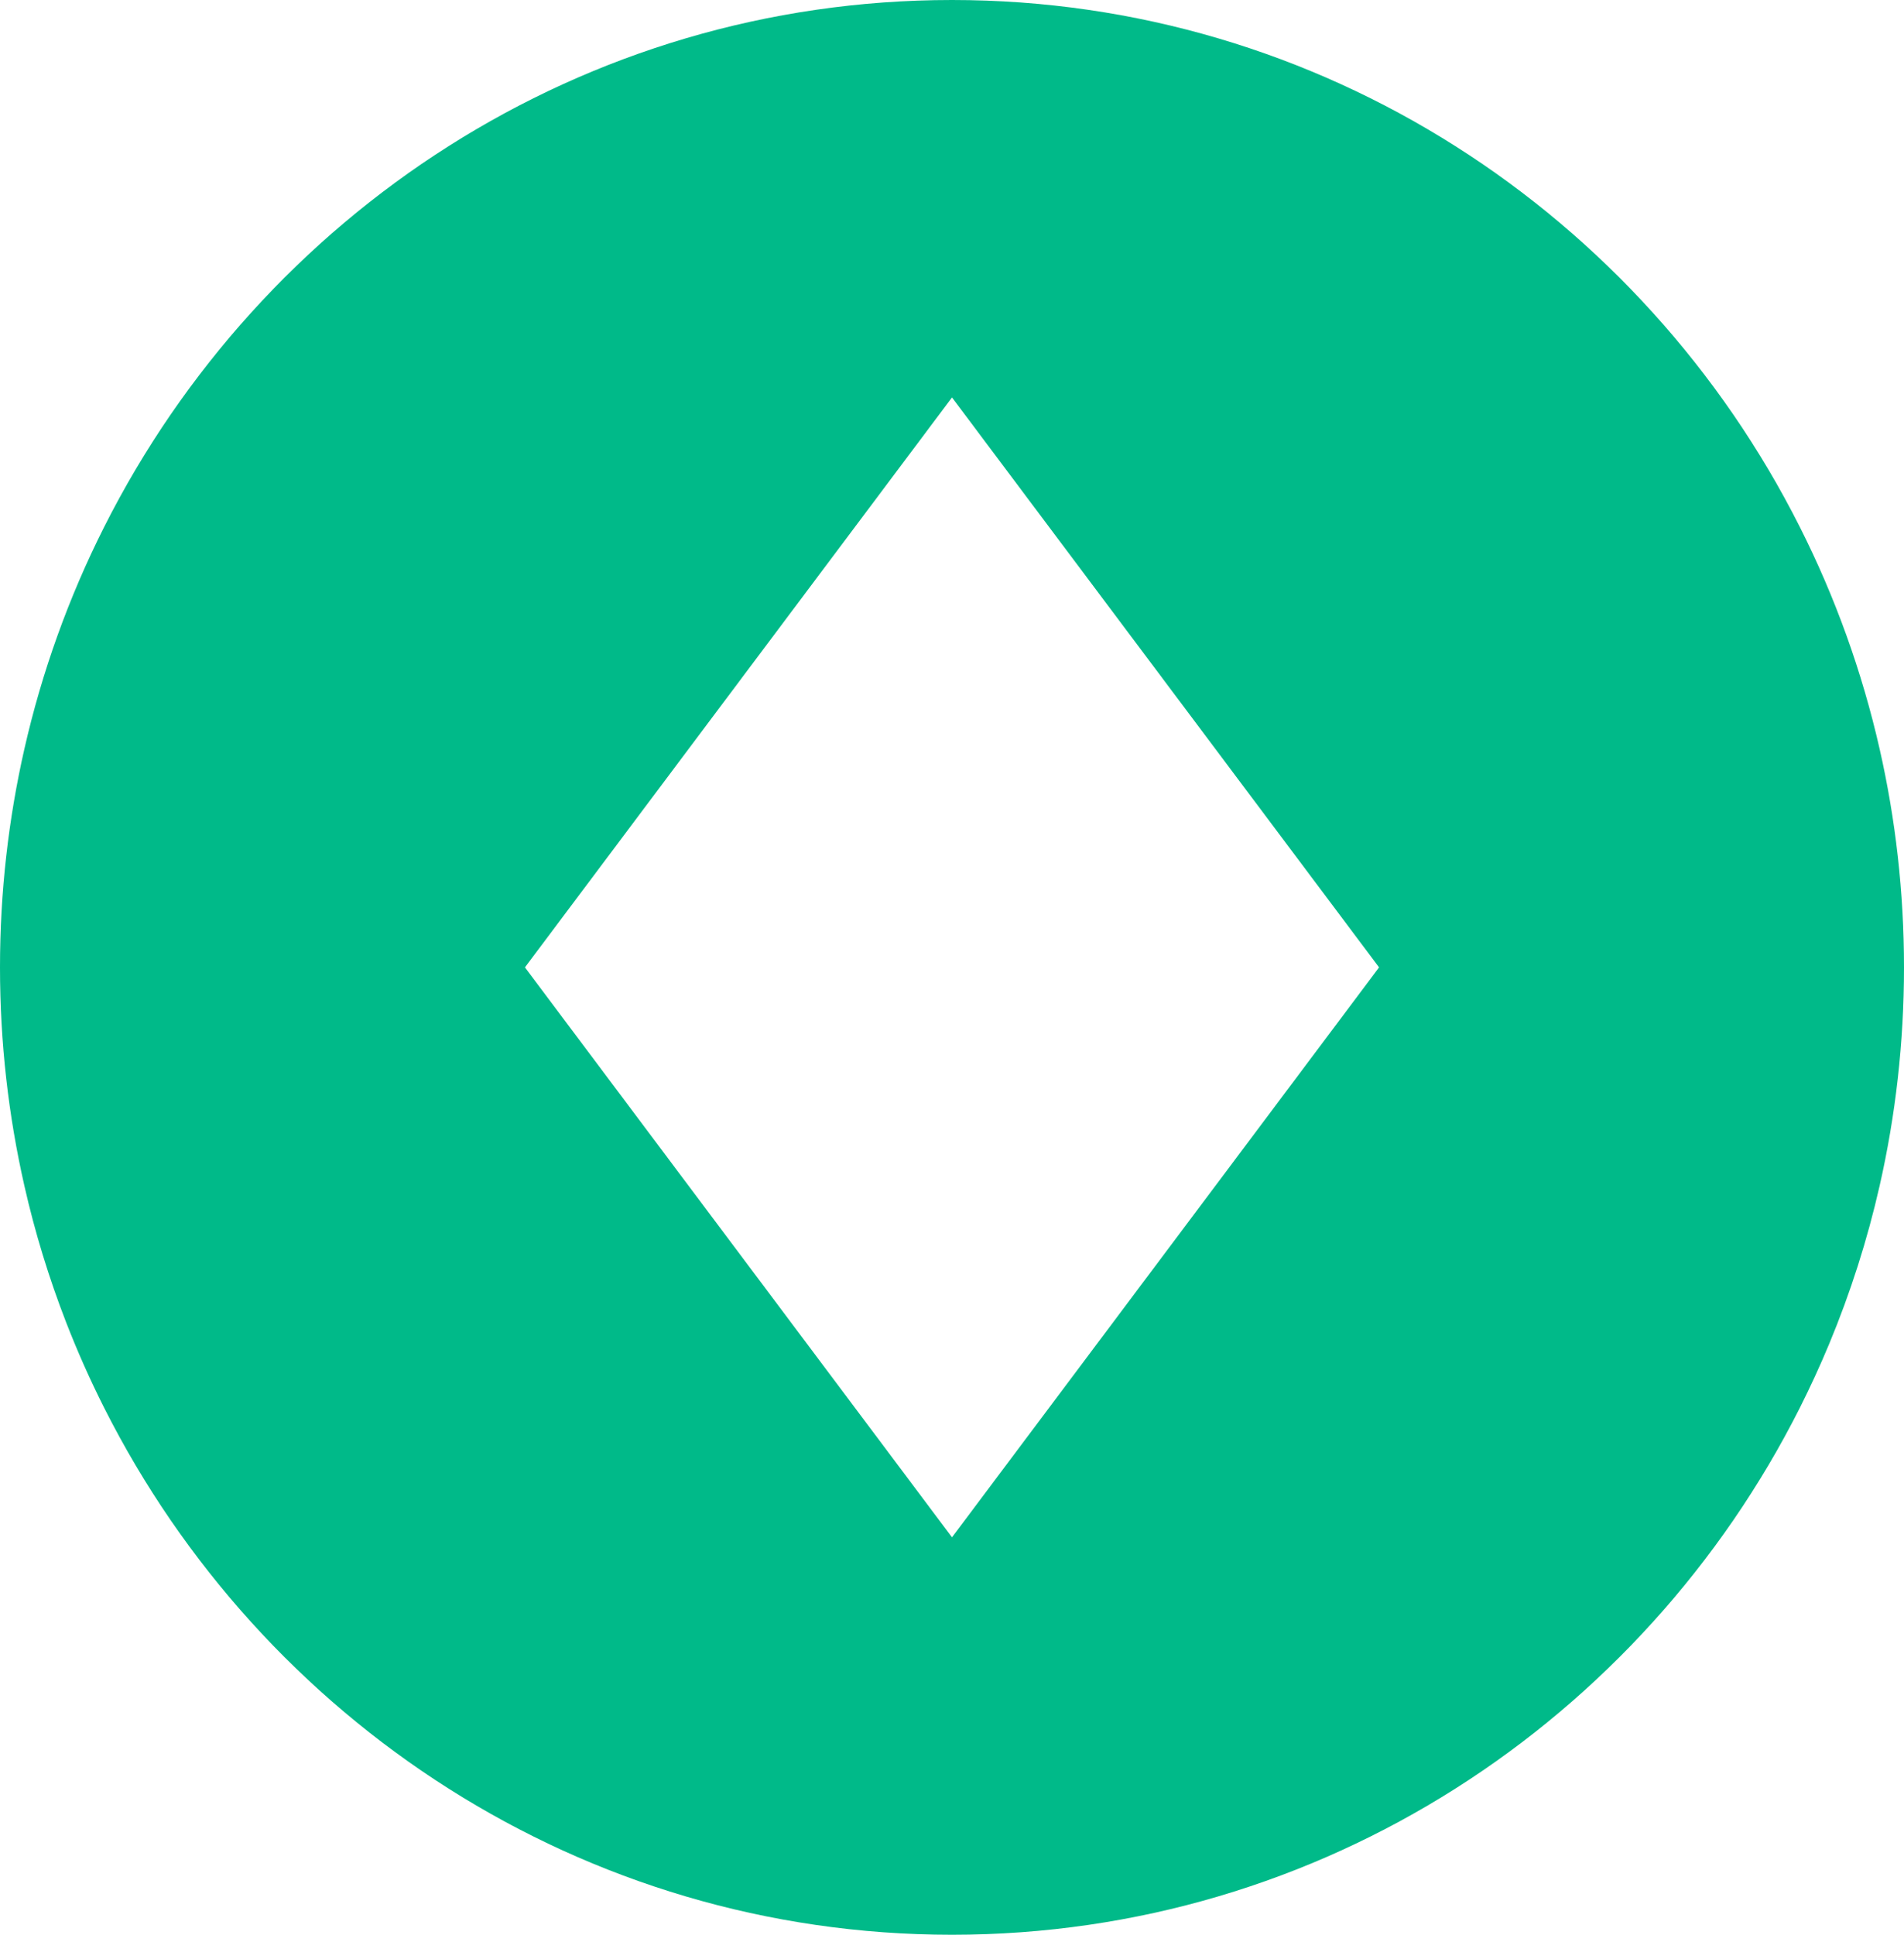
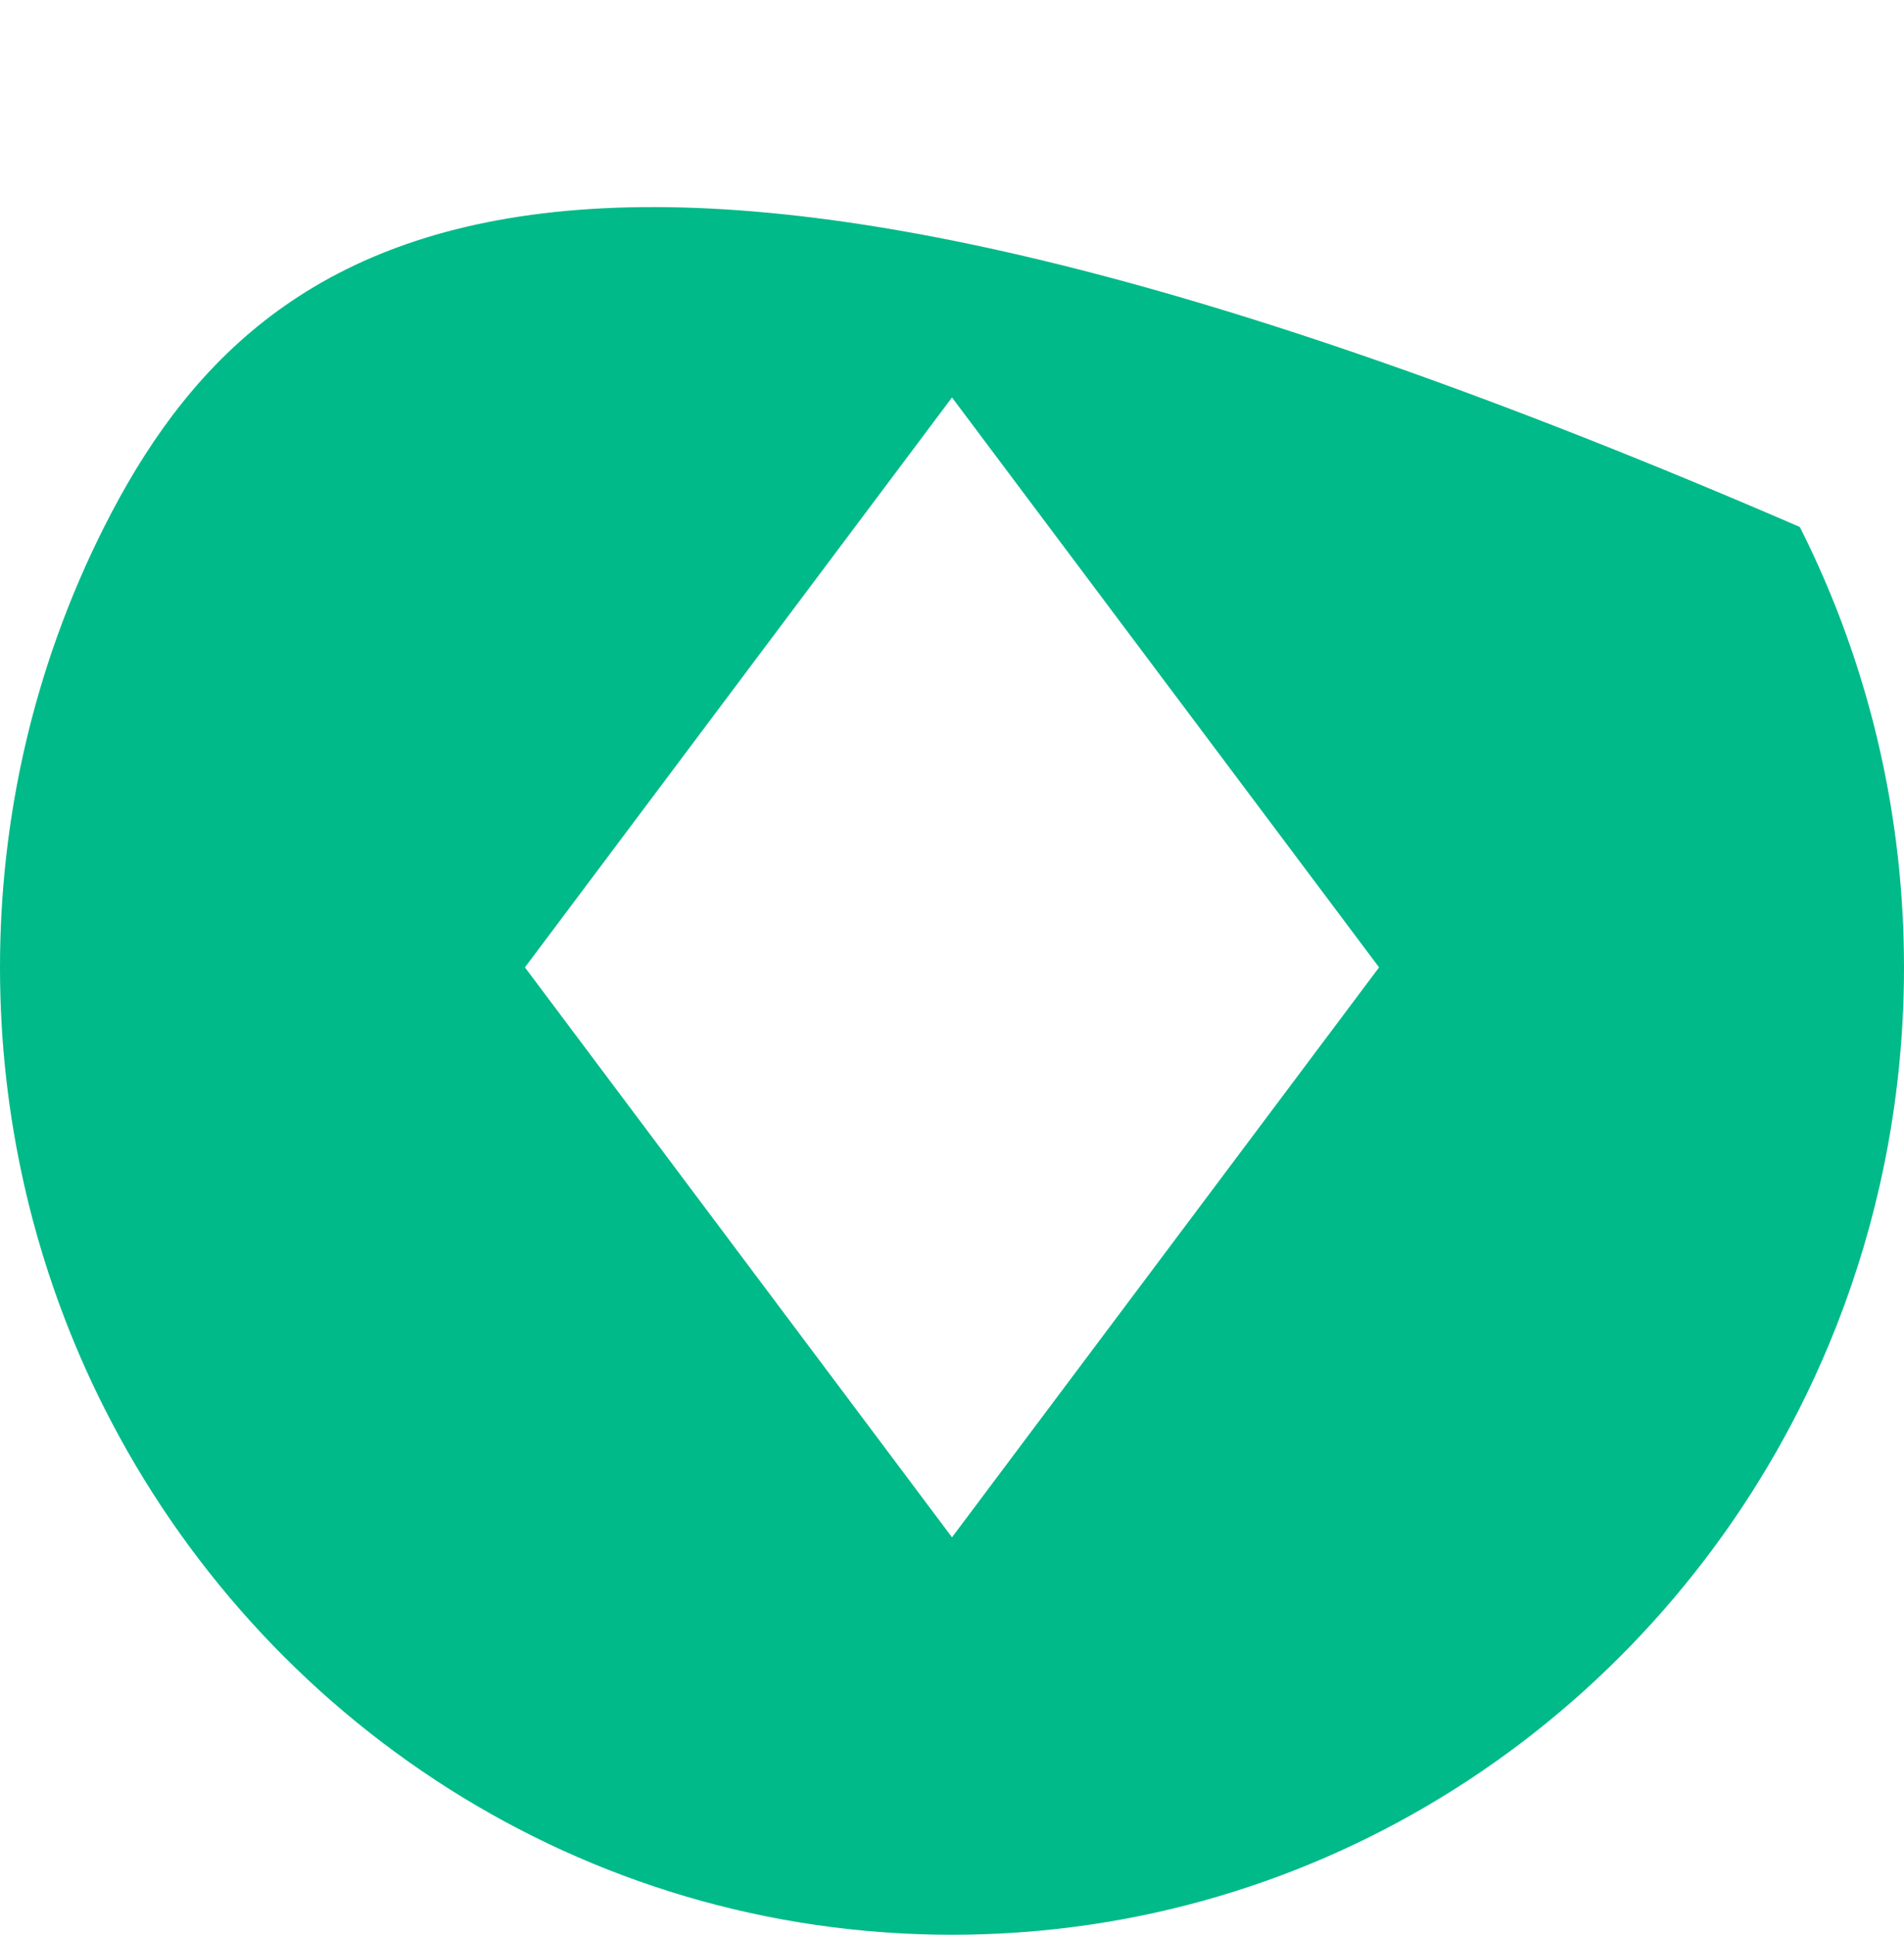
<svg xmlns="http://www.w3.org/2000/svg" width="63" height="64" viewBox="0 0 63 64" fill="none">
-   <path d="M62.193 24.773C61.614 22.225 60.727 19.759 59.553 17.432C54.336 7.083 43.732 0 31.5 0C19.268 0 8.664 7.083 3.446 17.432C2.273 19.759 1.386 22.225 0.807 24.773C0.279 27.096 0 29.515 0 32C0 34.485 0.279 36.904 0.807 39.227C1.155 40.762 1.616 42.268 2.185 43.734C2.56 44.699 2.98 45.645 3.446 46.568C8.664 56.917 19.268 64 31.5 64C43.732 64 54.336 56.917 59.554 46.568C59.902 45.876 60.226 45.172 60.524 44.456C61.228 42.765 61.787 41.016 62.193 39.227C62.721 36.904 63 34.485 63 32C63 29.515 62.721 27.096 62.193 24.773ZM45.631 32L31.5 50.853L17.369 32L31.5 13.147L45.631 32Z" fill="#00BA89" />
+   <path d="M62.193 24.773C61.614 22.225 60.727 19.759 59.553 17.432C19.268 0 8.664 7.083 3.446 17.432C2.273 19.759 1.386 22.225 0.807 24.773C0.279 27.096 0 29.515 0 32C0 34.485 0.279 36.904 0.807 39.227C1.155 40.762 1.616 42.268 2.185 43.734C2.56 44.699 2.98 45.645 3.446 46.568C8.664 56.917 19.268 64 31.5 64C43.732 64 54.336 56.917 59.554 46.568C59.902 45.876 60.226 45.172 60.524 44.456C61.228 42.765 61.787 41.016 62.193 39.227C62.721 36.904 63 34.485 63 32C63 29.515 62.721 27.096 62.193 24.773ZM45.631 32L31.5 50.853L17.369 32L31.5 13.147L45.631 32Z" fill="#00BA89" />
</svg>